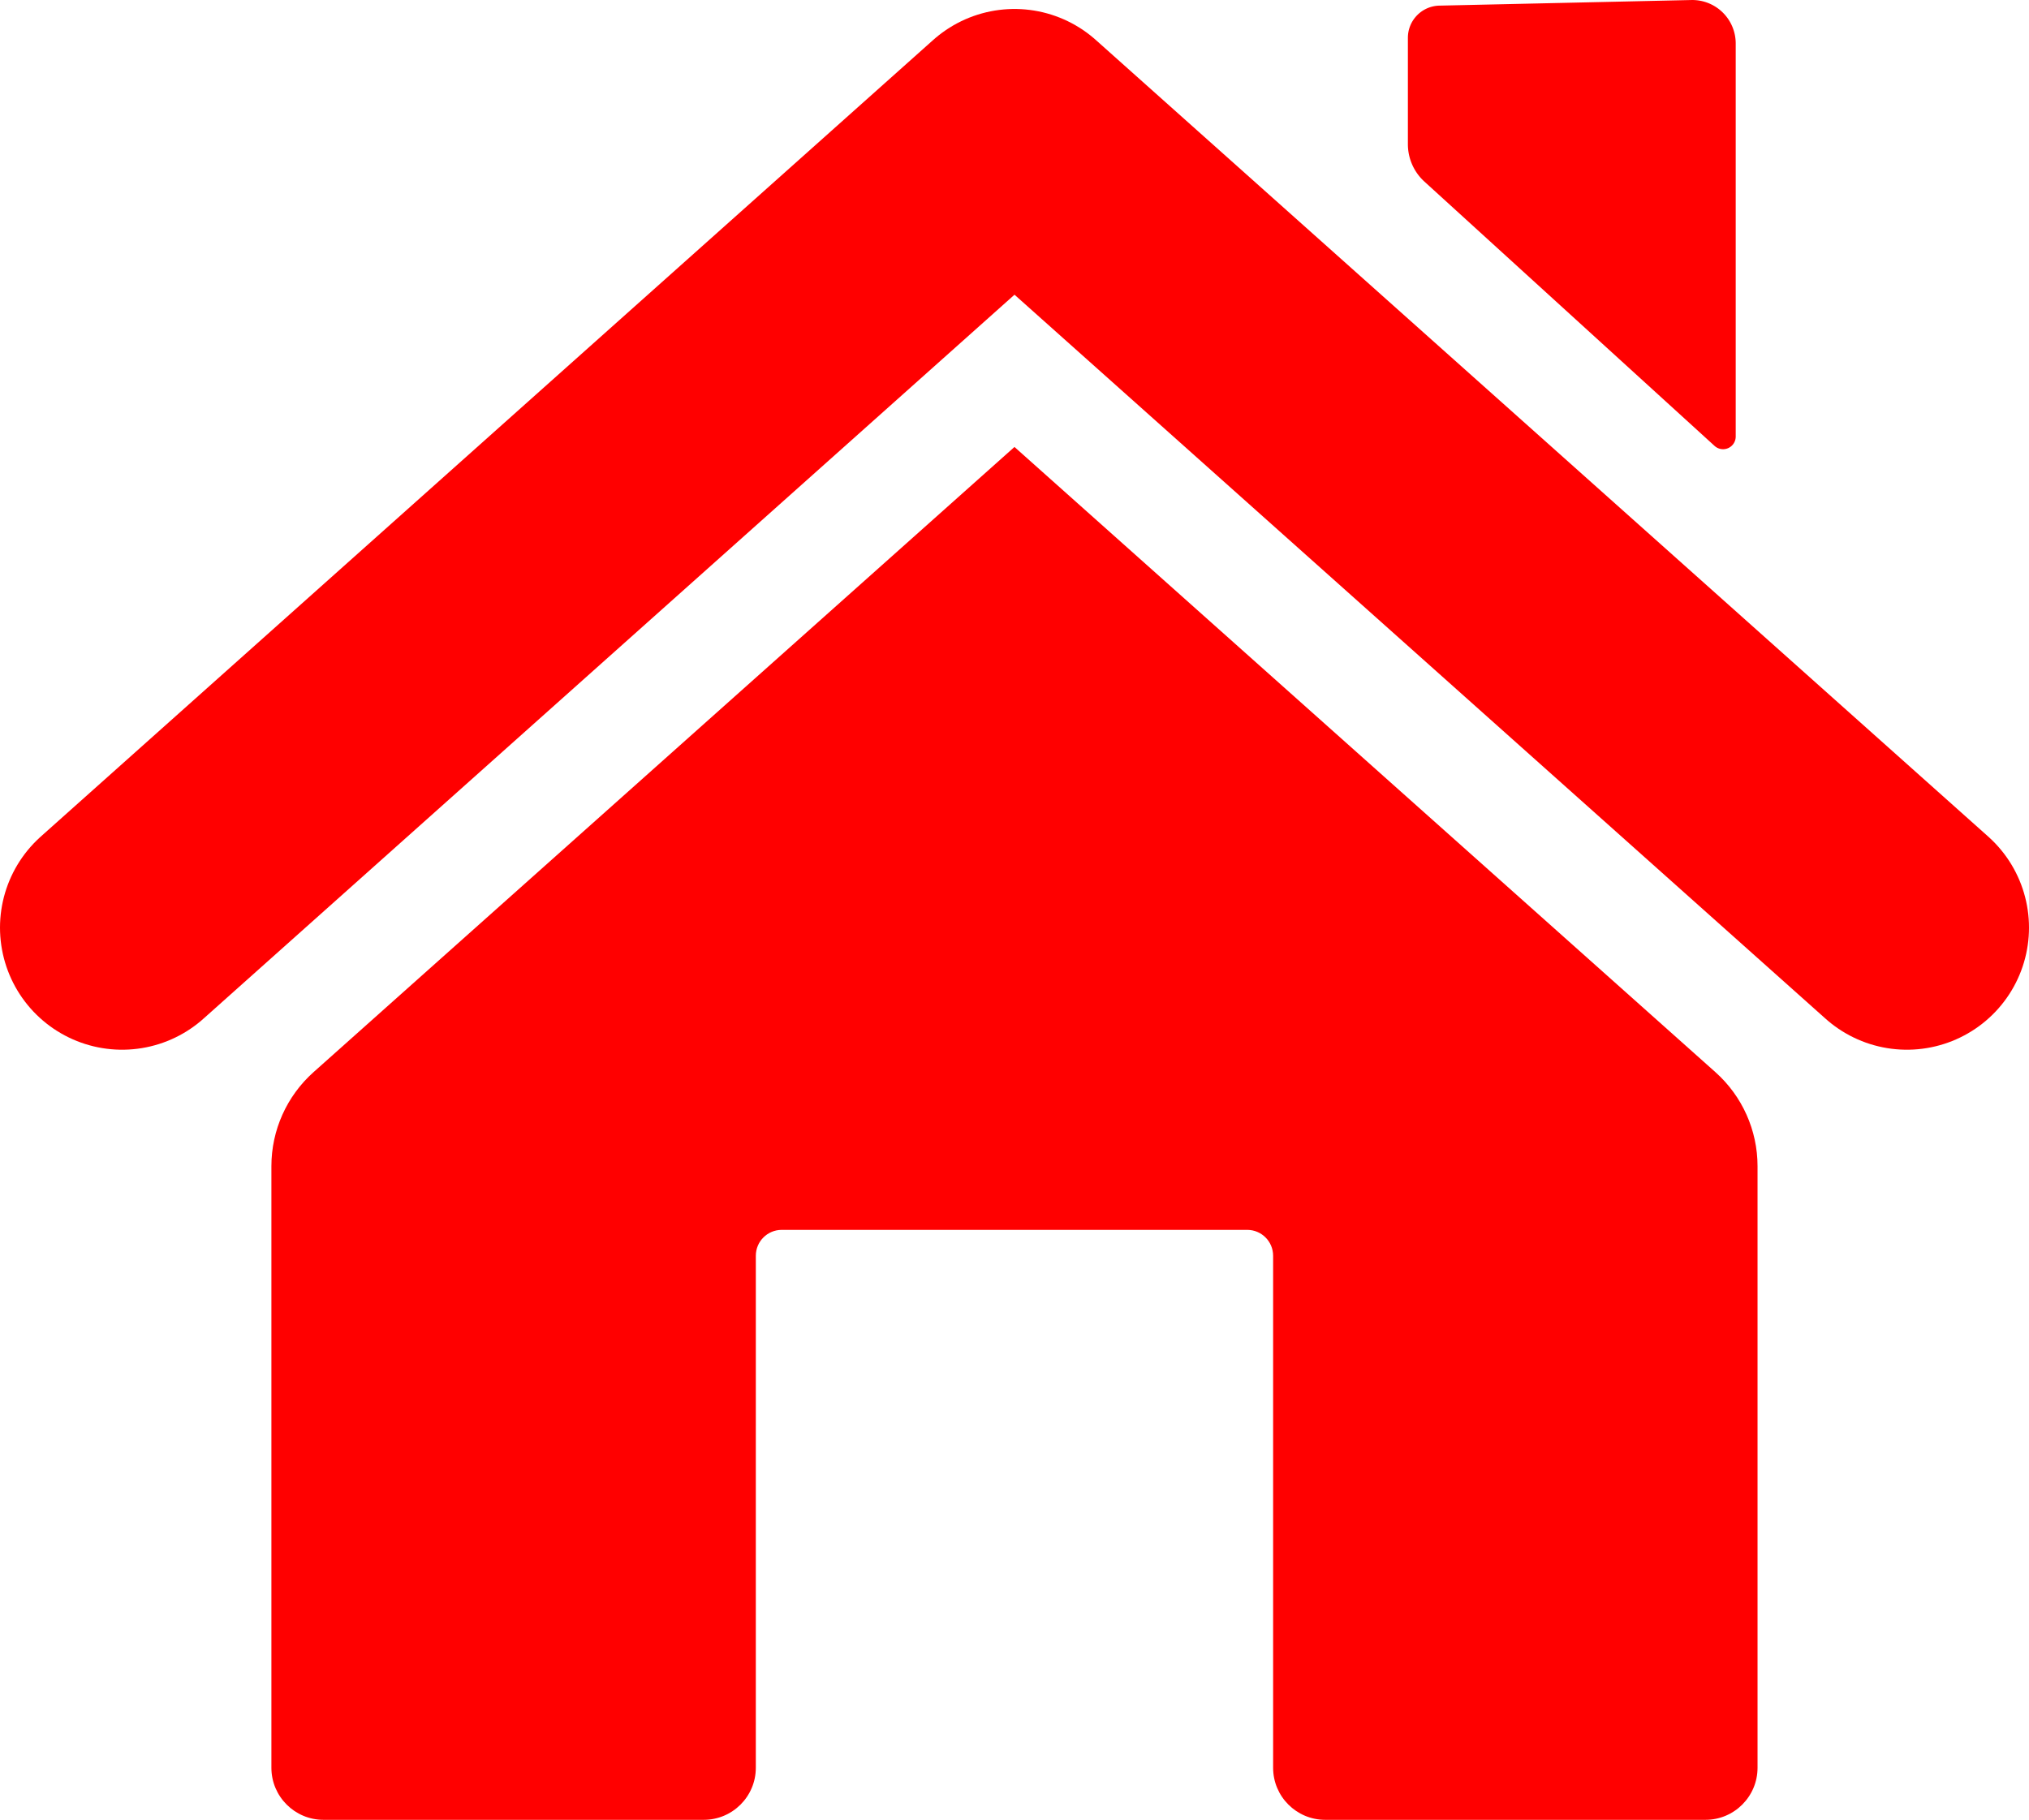
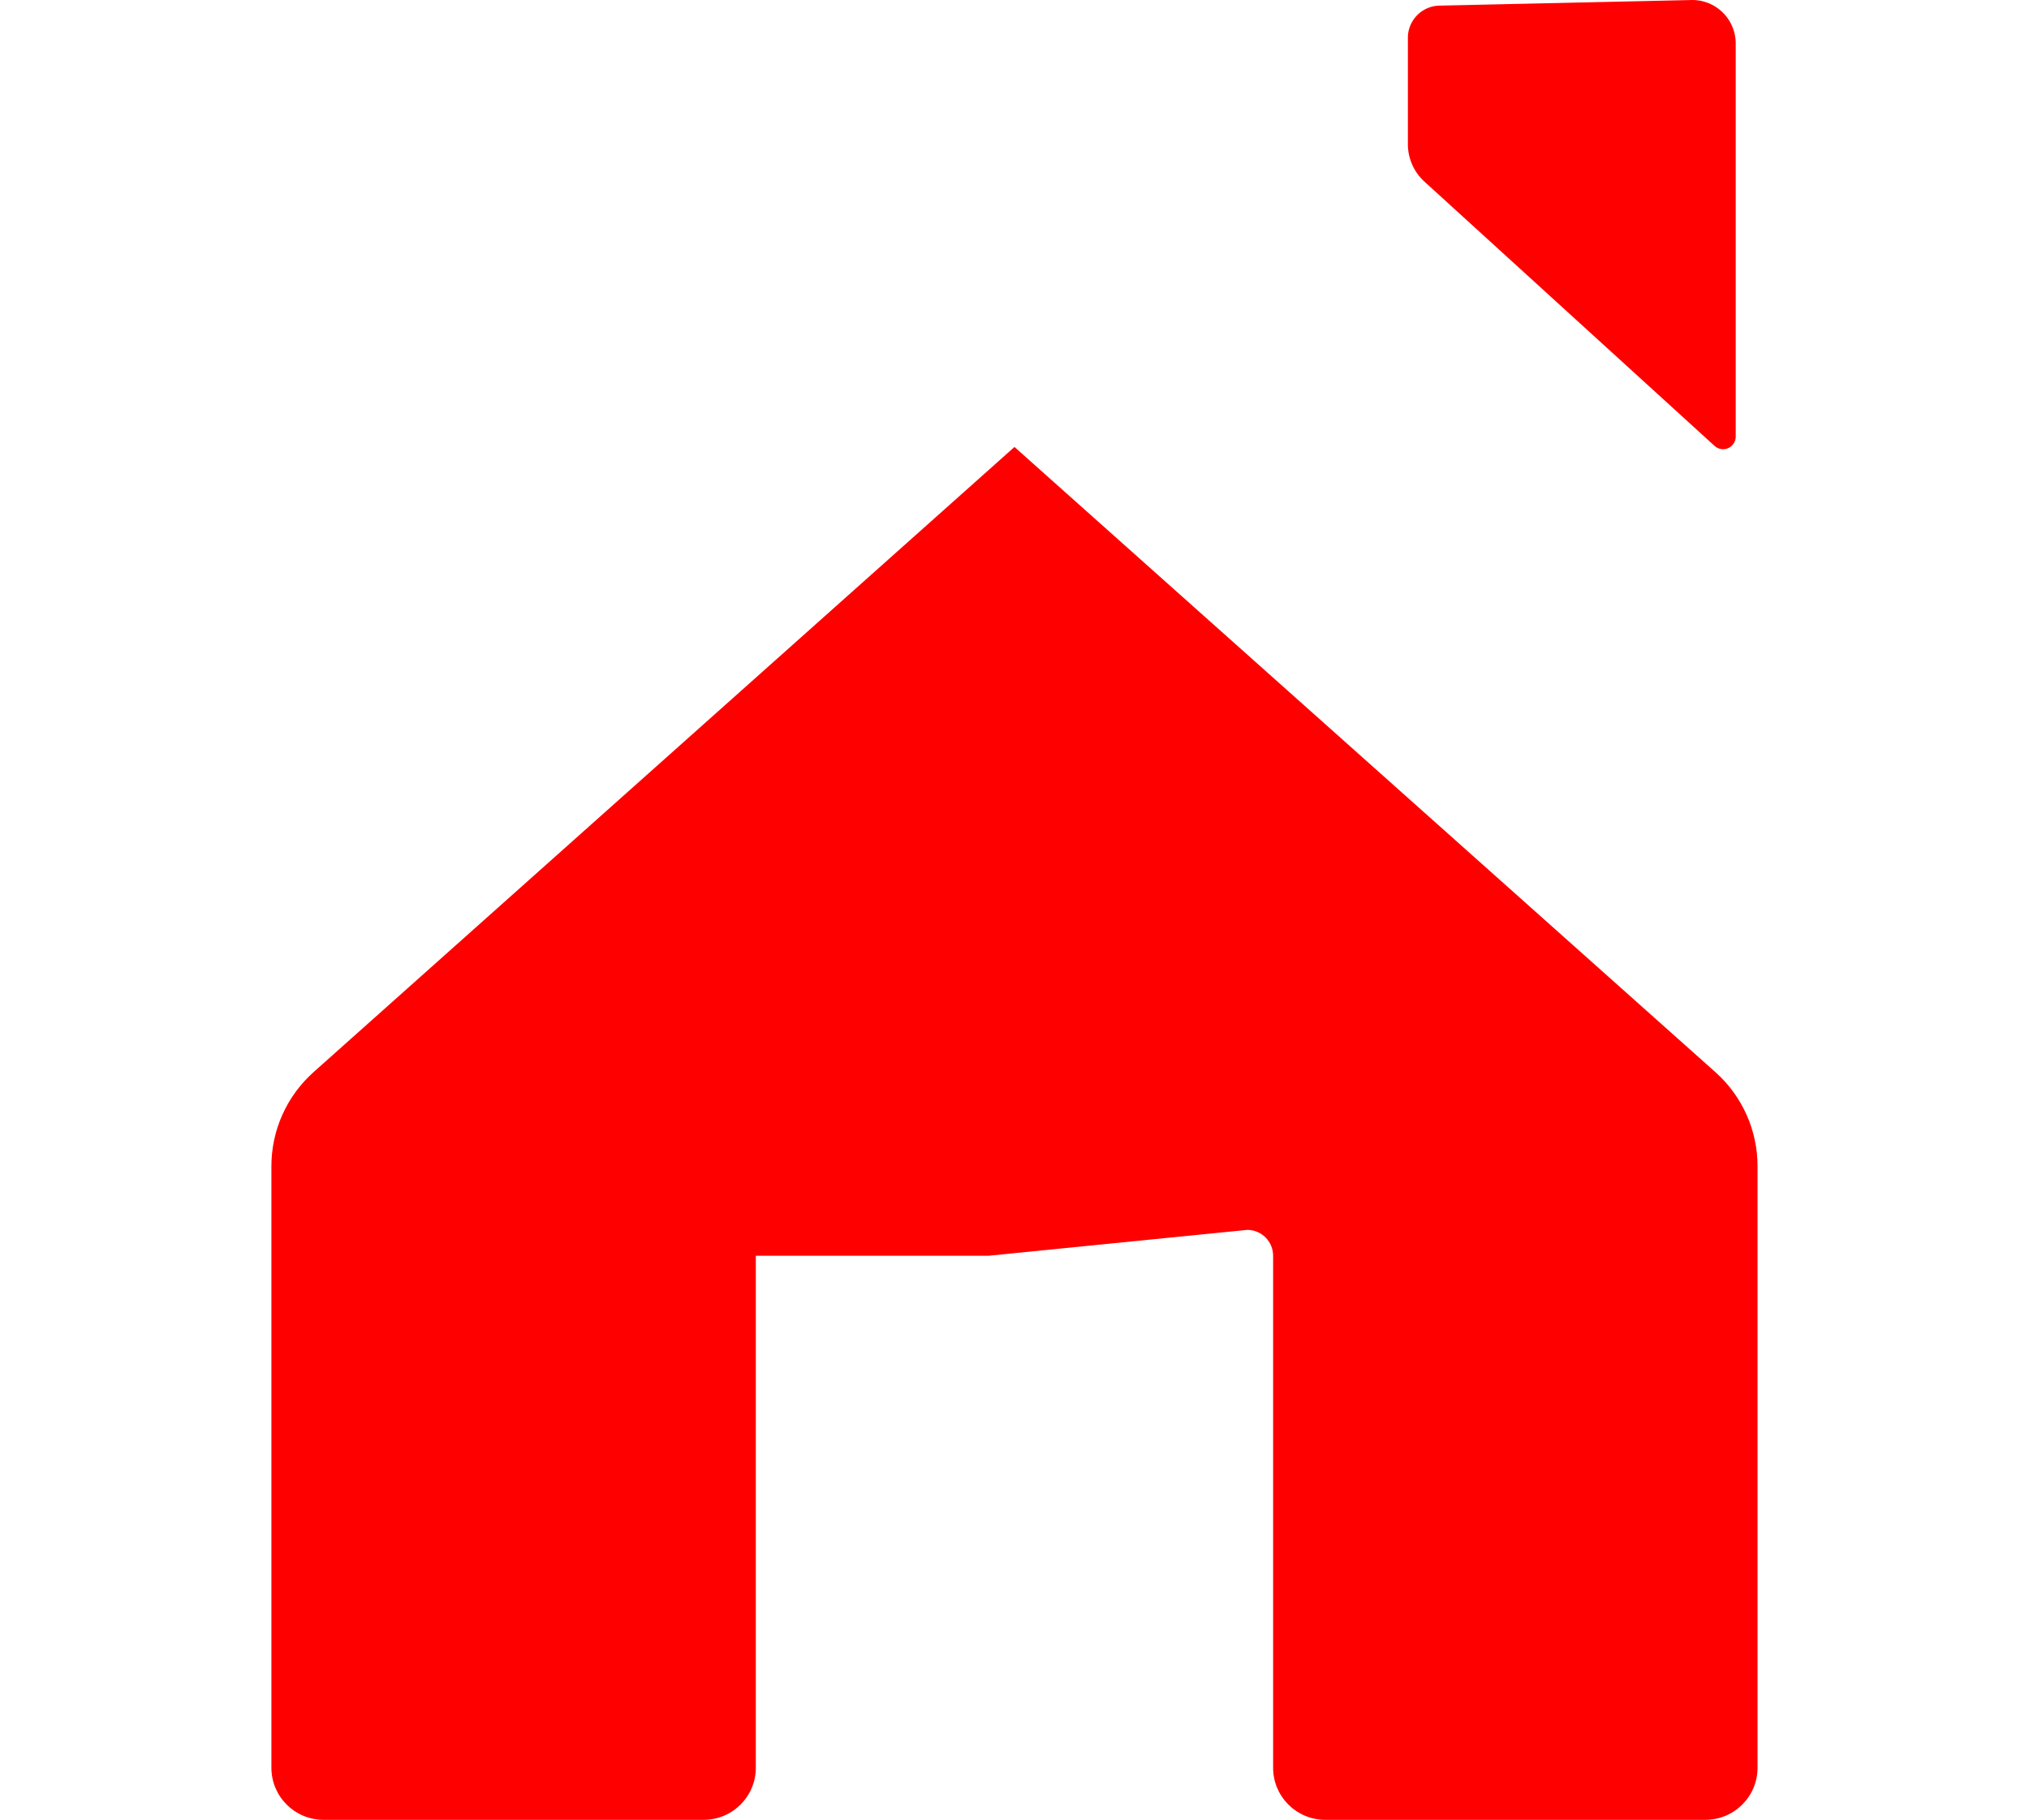
<svg xmlns="http://www.w3.org/2000/svg" width="81.42mm" height="73.042mm" viewBox="0 0 81.42 73.042" version="1.1" id="svg1" xml:space="preserve">
  <defs id="defs1" />
  <g id="layer1" transform="translate(672.865,187.196)">
    <g id="g68" transform="translate(-739,-327.405)">
-       <path style="fill:none;fill-opacity:1;fill-rule:evenodd;stroke:#ff0000;stroke-width:9.8;stroke-linecap:round;stroke-linejoin:round;stroke-miterlimit:9.2;stroke-dasharray:none;stroke-opacity:1" d="m 71.035,177.442 35.81,-31.973 35.81,31.973" id="path62" />
-       <path style="fill:#ff0000;fill-opacity:1;fill-rule:evenodd;stroke:none;stroke-width:1;stroke-linecap:round;stroke-linejoin:miter;stroke-miterlimit:9.2;stroke-dasharray:none;stroke-opacity:1" d="m 116.185,189.573 c 0.573,0 1.038,0.465 1.038,1.038 v 20.551 c 0,1.154 0.936,2.09 2.09,2.09 h 15.259 c 1.154,0 2.09,-0.936 2.09,-2.09 v -24.146 c 0,-1.441 -0.615,-2.814 -1.691,-3.774 l -28.127,-25.093 -28.127,25.093 c -1.076,0.96 -1.691,2.332 -1.691,3.774 v 24.146 c 0,1.154 0.936,2.09 2.09,2.09 h 15.259 c 1.154,0 2.09,-0.936 2.09,-2.09 V 190.611 c 0,-0.573 0.465,-1.038 1.038,-1.038 h 9.34 z" id="path63" />
+       <path style="fill:#ff0000;fill-opacity:1;fill-rule:evenodd;stroke:none;stroke-width:1;stroke-linecap:round;stroke-linejoin:miter;stroke-miterlimit:9.2;stroke-dasharray:none;stroke-opacity:1" d="m 116.185,189.573 c 0.573,0 1.038,0.465 1.038,1.038 v 20.551 c 0,1.154 0.936,2.09 2.09,2.09 h 15.259 c 1.154,0 2.09,-0.936 2.09,-2.09 v -24.146 c 0,-1.441 -0.615,-2.814 -1.691,-3.774 l -28.127,-25.093 -28.127,25.093 c -1.076,0.96 -1.691,2.332 -1.691,3.774 v 24.146 c 0,1.154 0.936,2.09 2.09,2.09 h 15.259 c 1.154,0 2.09,-0.936 2.09,-2.09 V 190.611 h 9.34 z" id="path63" />
      <path style="fill:#ff0000;fill-opacity:1;fill-rule:evenodd;stroke:none;stroke-width:9.8;stroke-linecap:round;stroke-linejoin:round;stroke-miterlimit:9.2;stroke-dasharray:none;stroke-opacity:1" d="m 122.631,141.726 v 4.271 a 2.03,2.03 66.168 0 0 0.663,1.501 l 11.644,10.609 a 0.507,0.507 156.168 0 0 0.848,-0.375 V 141.953 a 1.744,1.744 44.363 0 0 -1.783,-1.743 l -10.109,0.225 a 1.292,1.292 134.363 0 0 -1.263,1.291 z" id="path67" />
    </g>
  </g>
</svg>